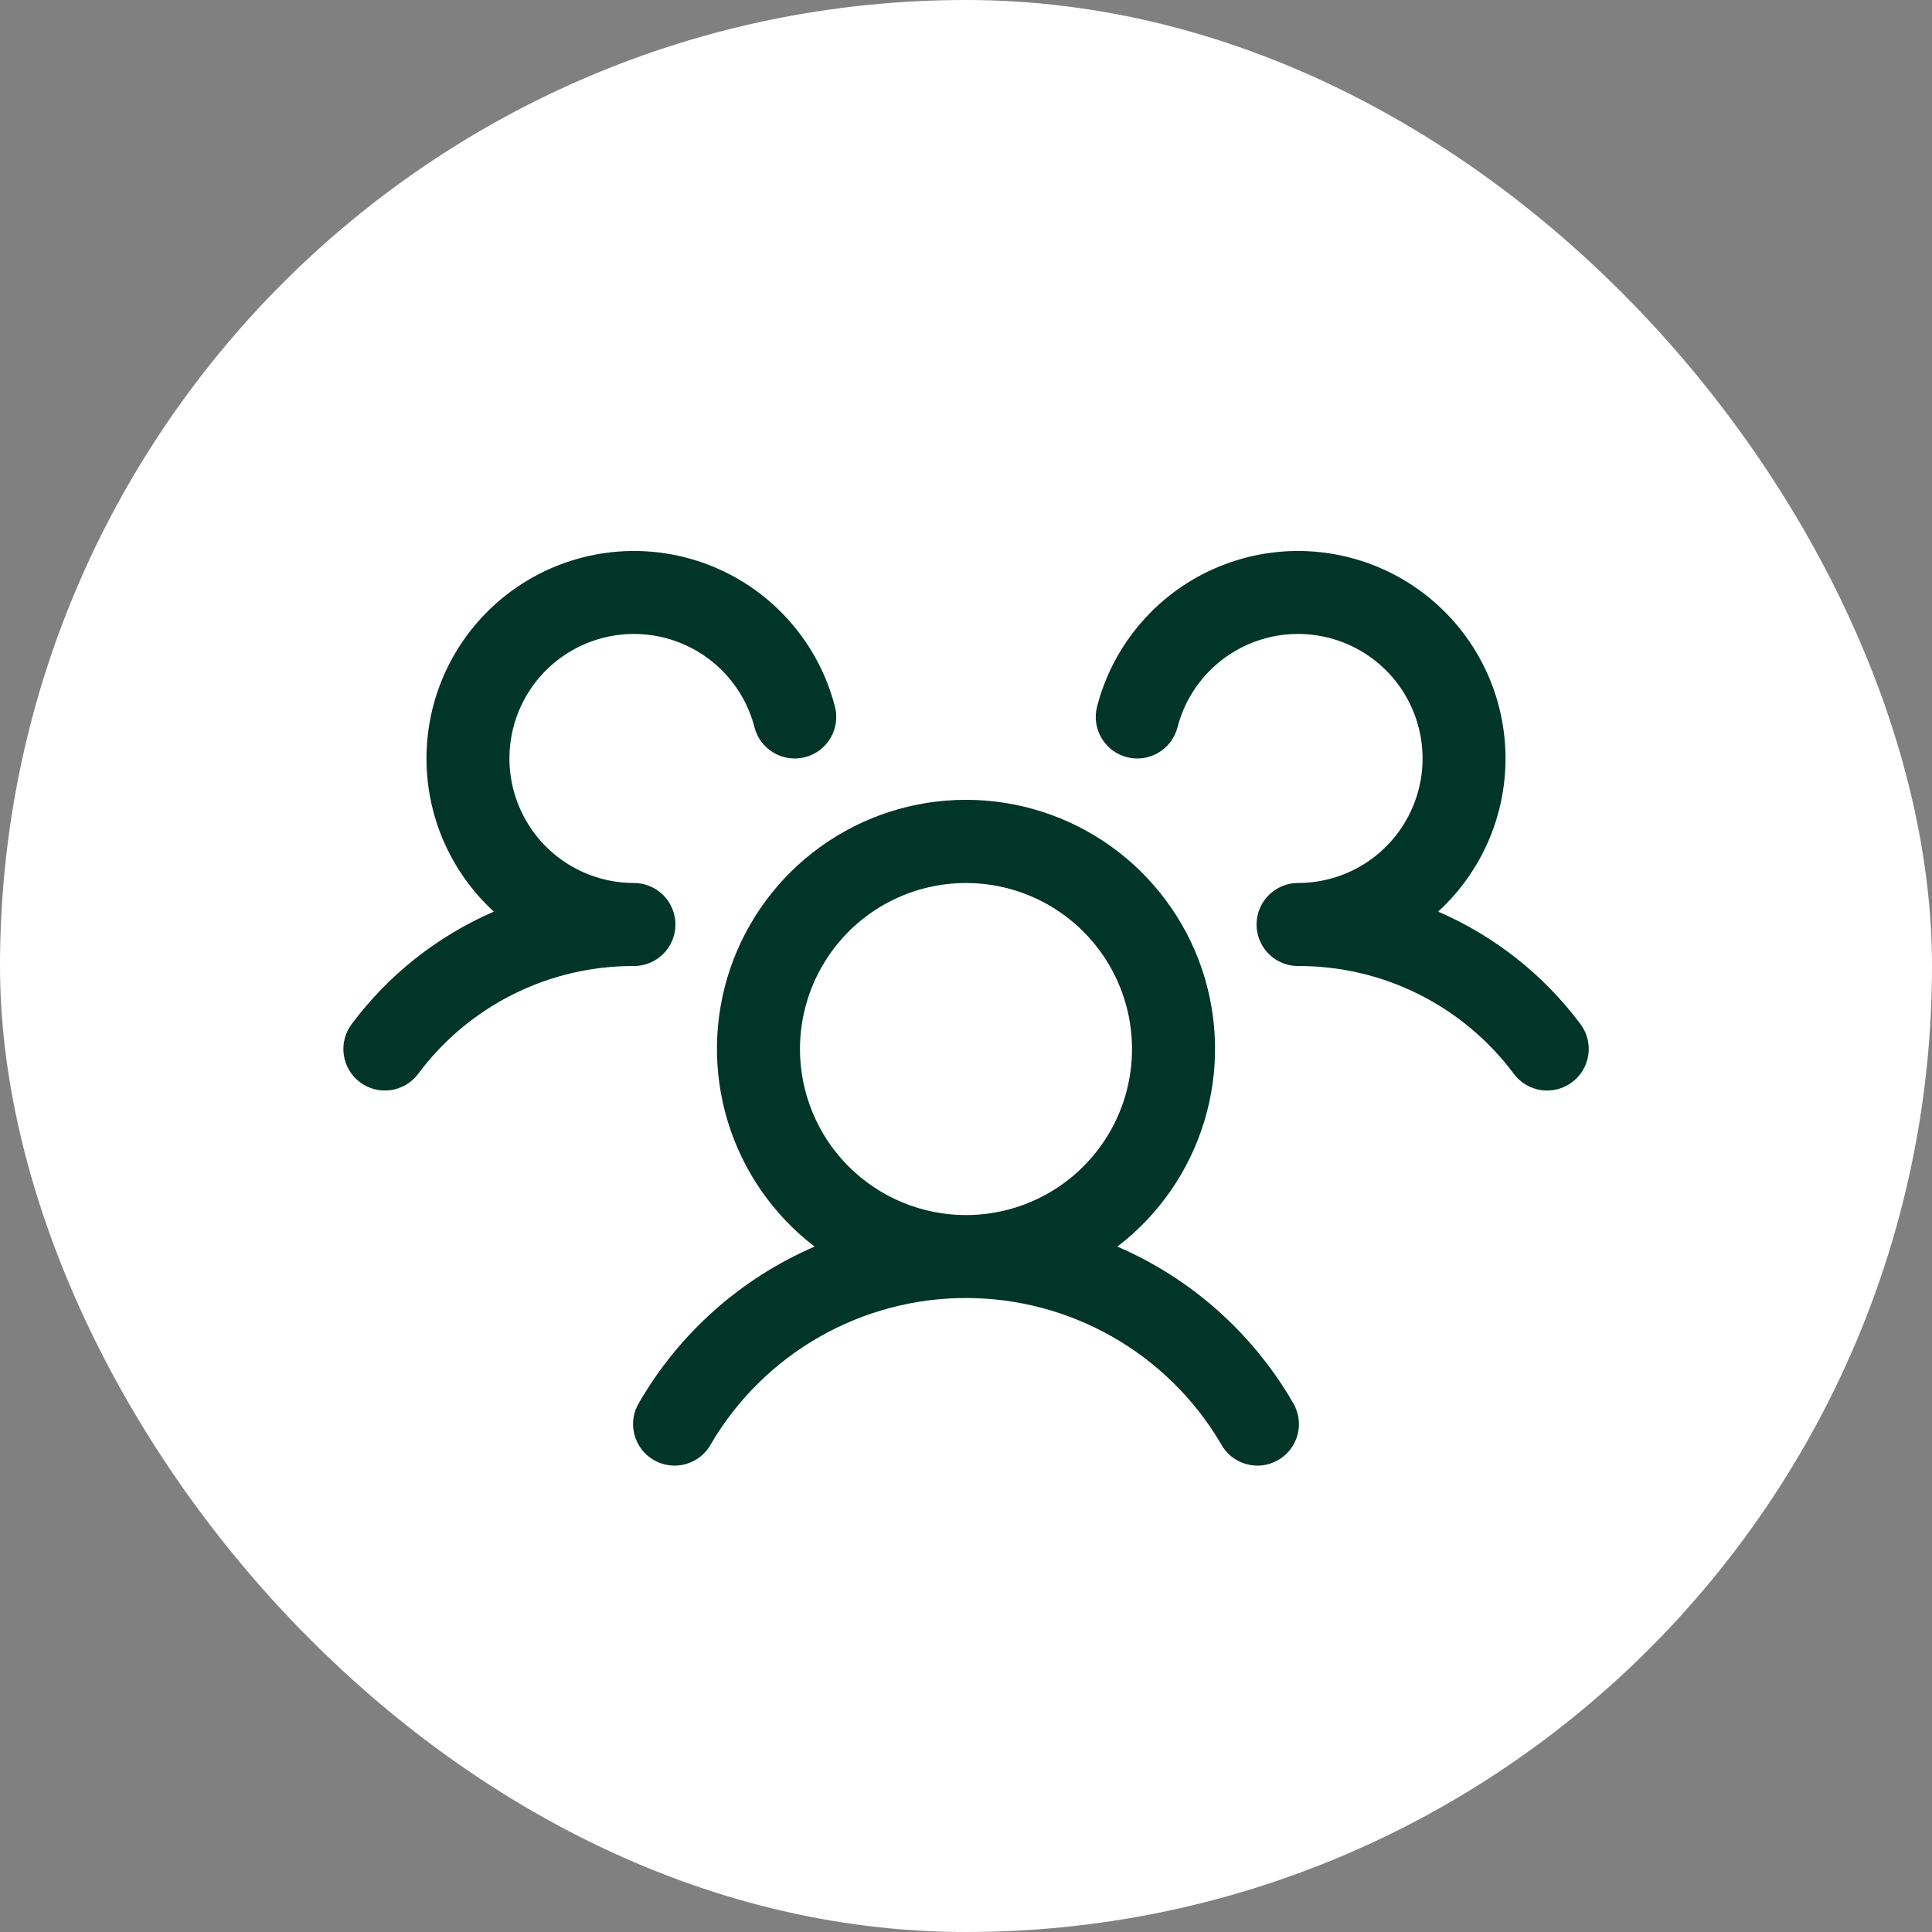
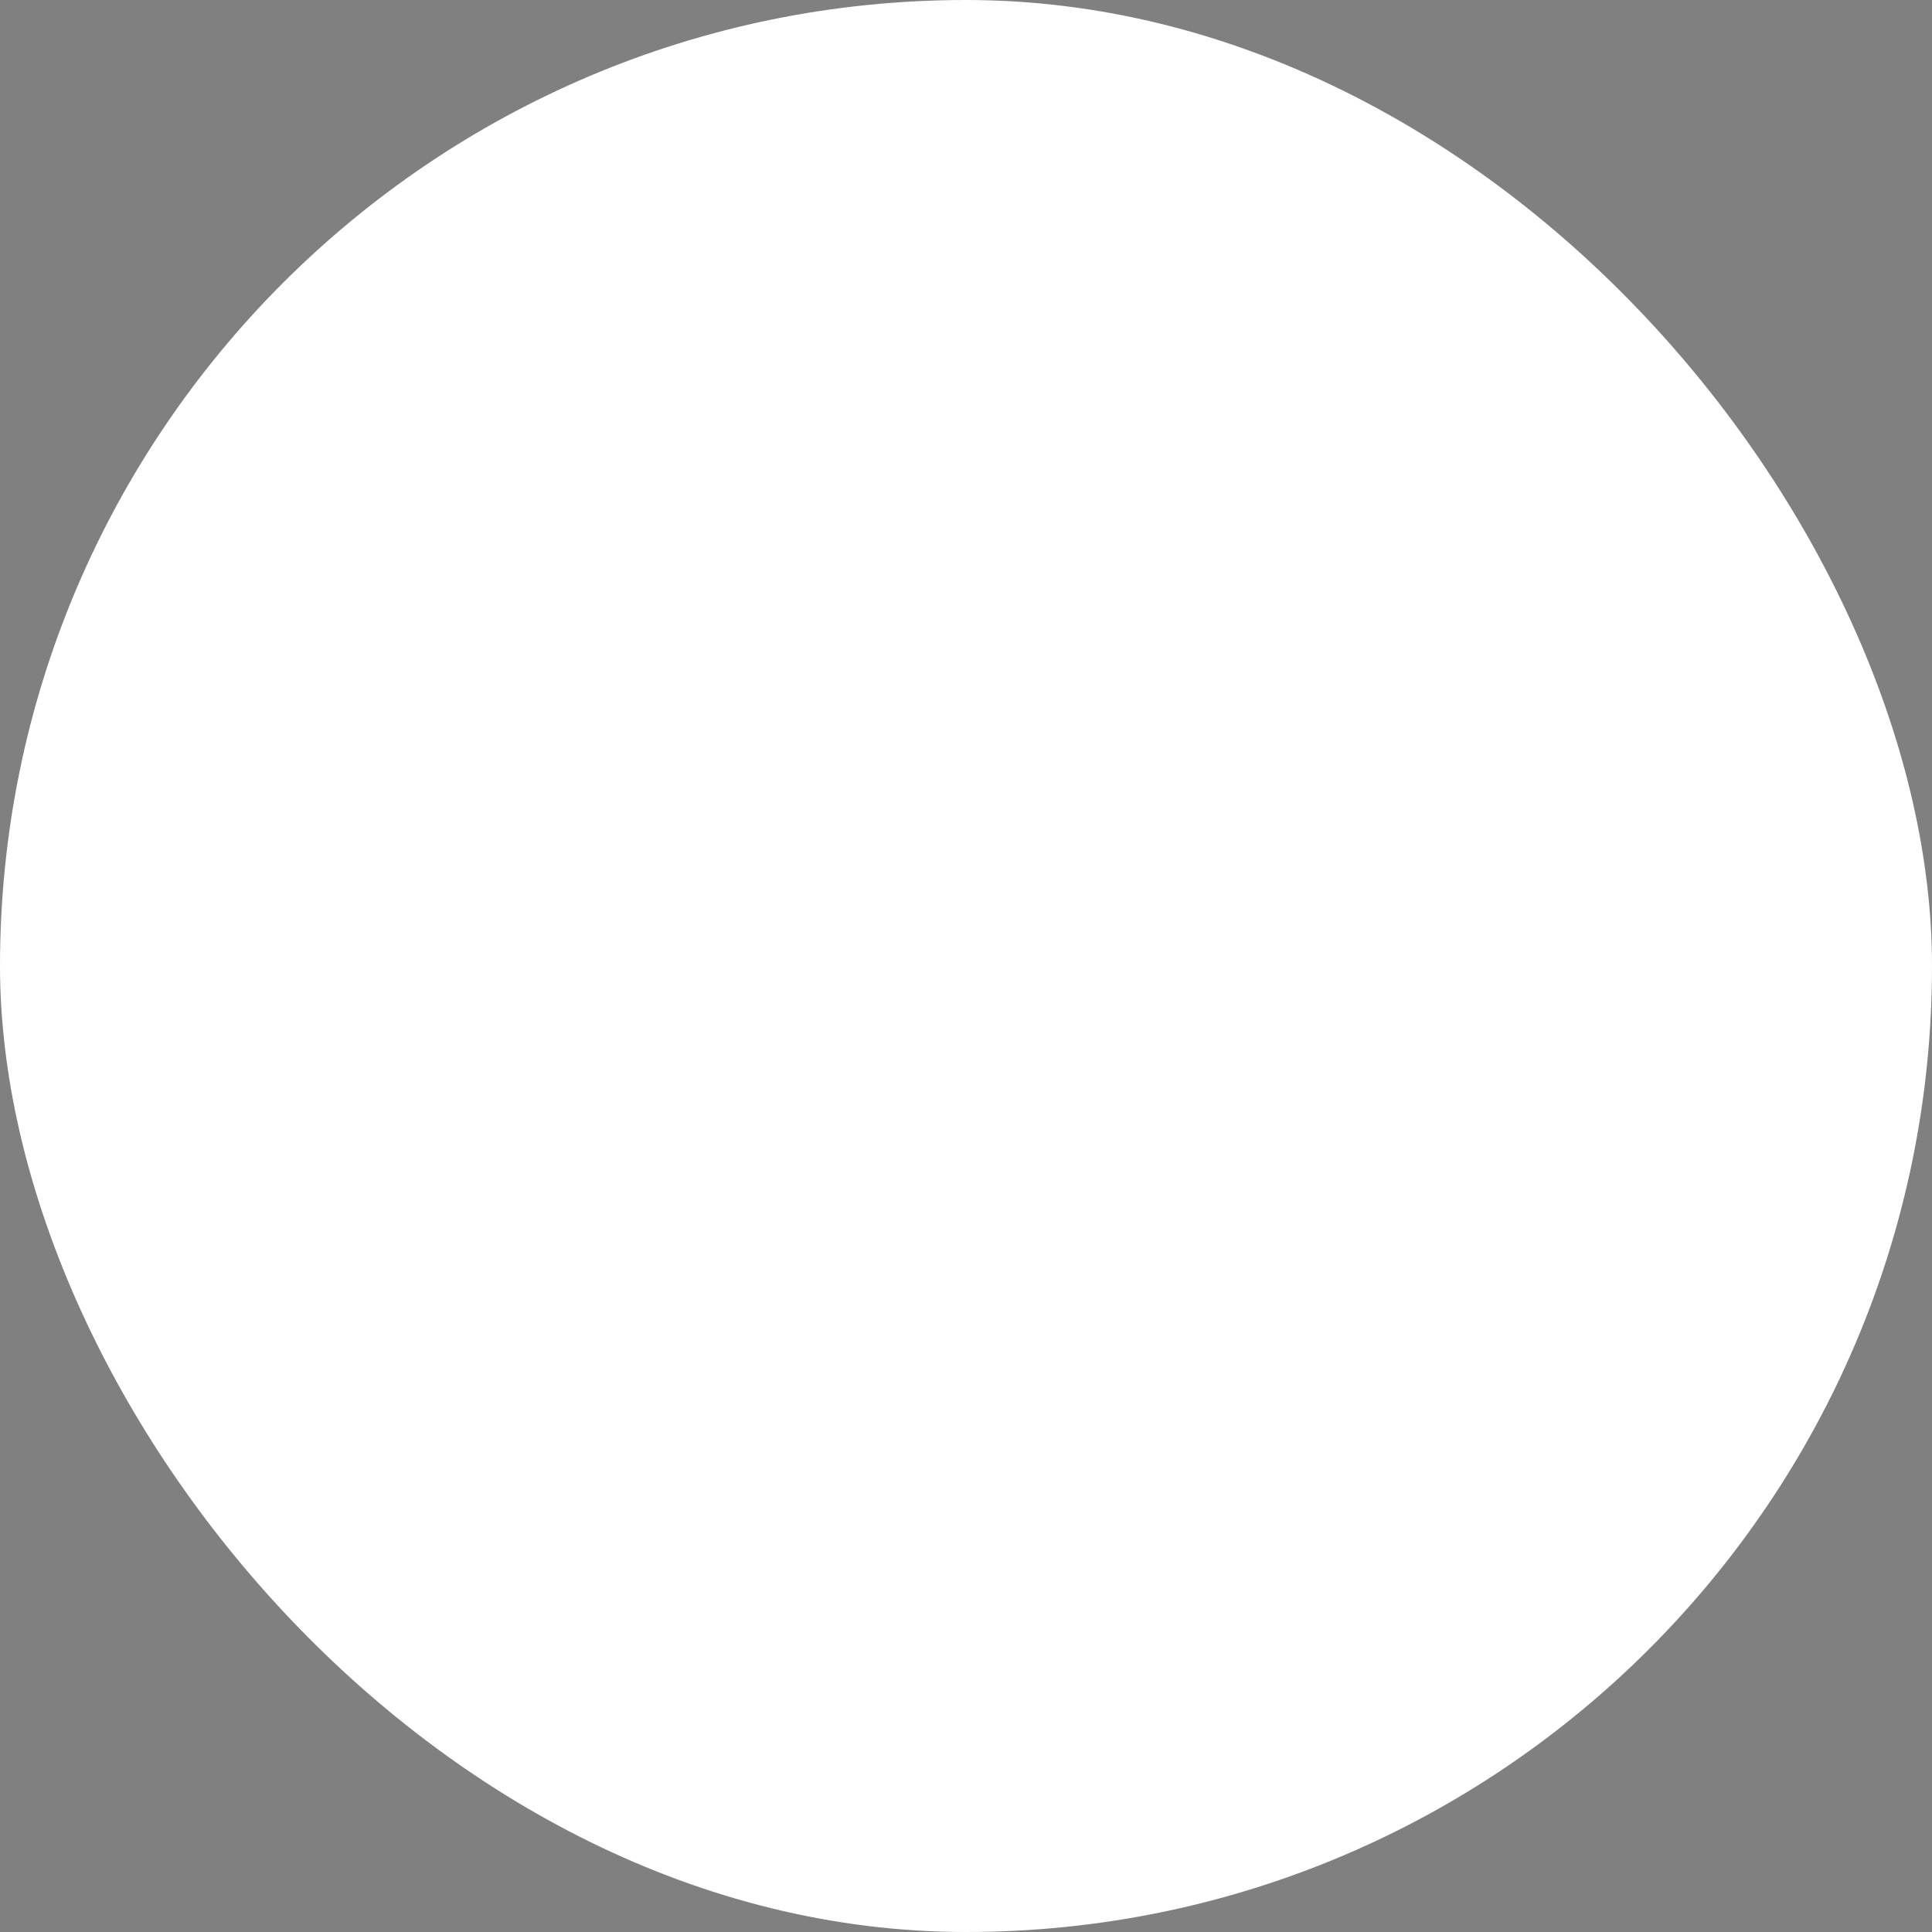
<svg xmlns="http://www.w3.org/2000/svg" width="64" height="64" viewBox="0 0 64 64" fill="none">
  <rect x="0" y="0" width="64" height="64" fill="#808080" stroke="none" />
  <rect width="64" height="64" rx="32" fill="white" />
-   <path d="M52.075 35.85C51.931 35.959 51.766 36.038 51.591 36.083C51.416 36.127 51.234 36.137 51.056 36.112C50.877 36.086 50.705 36.026 50.549 35.934C50.394 35.842 50.258 35.72 50.15 35.575C49.321 34.462 48.242 33.558 47.001 32.937C45.759 32.316 44.389 31.995 43 32.001C42.73 32 42.465 31.921 42.24 31.771C42.015 31.622 41.838 31.409 41.733 31.16C41.662 30.991 41.625 30.809 41.625 30.625C41.625 30.442 41.662 30.26 41.733 30.091C41.838 29.842 42.015 29.629 42.24 29.48C42.465 29.33 42.73 29.25 43 29.25C43.772 29.25 44.528 29.034 45.182 28.626C45.837 28.218 46.364 27.634 46.703 26.941C47.043 26.248 47.182 25.474 47.103 24.707C47.025 23.939 46.733 23.209 46.261 22.599C45.788 21.989 45.154 21.524 44.431 21.257C43.707 20.989 42.923 20.93 42.167 21.085C41.411 21.241 40.715 21.605 40.156 22.137C39.597 22.669 39.199 23.347 39.006 24.094C38.961 24.269 38.881 24.433 38.773 24.578C38.664 24.722 38.528 24.844 38.372 24.935C38.217 25.027 38.045 25.087 37.866 25.113C37.687 25.138 37.505 25.128 37.33 25.082C37.155 25.037 36.991 24.958 36.846 24.85C36.702 24.741 36.58 24.605 36.489 24.449C36.397 24.294 36.337 24.122 36.311 23.943C36.286 23.764 36.296 23.582 36.342 23.407C36.609 22.371 37.115 21.412 37.819 20.606C38.522 19.8 39.404 19.169 40.395 18.764C41.385 18.359 42.456 18.19 43.523 18.272C44.589 18.354 45.622 18.683 46.539 19.234C47.456 19.785 48.232 20.543 48.805 21.447C49.378 22.35 49.731 23.375 49.838 24.44C49.945 25.504 49.802 26.579 49.421 27.579C49.039 28.578 48.43 29.475 47.641 30.198C49.51 31.007 51.136 32.292 52.355 33.924C52.464 34.069 52.542 34.233 52.587 34.409C52.631 34.584 52.641 34.766 52.615 34.945C52.589 35.124 52.528 35.296 52.435 35.452C52.343 35.607 52.22 35.742 52.075 35.85ZM42.814 46.438C42.914 46.594 42.981 46.77 43.011 46.953C43.041 47.135 43.034 47.323 42.989 47.503C42.945 47.683 42.865 47.852 42.754 48.001C42.643 48.149 42.503 48.273 42.342 48.366C42.182 48.459 42.004 48.518 41.82 48.541C41.636 48.563 41.449 48.548 41.271 48.496C41.093 48.444 40.927 48.357 40.783 48.24C40.64 48.123 40.522 47.977 40.436 47.813C39.569 46.346 38.336 45.131 36.856 44.286C35.377 43.442 33.703 42.998 32 42.998C30.297 42.998 28.623 43.442 27.143 44.286C25.664 45.131 24.43 46.346 23.564 47.813C23.478 47.977 23.36 48.123 23.217 48.24C23.073 48.357 22.907 48.444 22.729 48.496C22.551 48.548 22.364 48.563 22.18 48.541C21.996 48.518 21.819 48.459 21.658 48.366C21.497 48.273 21.357 48.149 21.246 48.001C21.135 47.852 21.055 47.683 21.011 47.503C20.966 47.323 20.959 47.135 20.989 46.953C21.019 46.77 21.086 46.594 21.186 46.438C22.519 44.148 24.551 42.345 26.985 41.295C25.615 40.247 24.609 38.796 24.107 37.146C23.605 35.496 23.633 33.731 24.186 32.097C24.74 30.464 25.791 29.045 27.193 28.04C28.594 27.035 30.276 26.495 32 26.495C33.724 26.495 35.406 27.035 36.807 28.04C38.209 29.045 39.26 30.464 39.814 32.097C40.367 33.731 40.395 35.496 39.893 37.146C39.391 38.796 38.385 40.247 37.015 41.295C39.449 42.345 41.481 44.148 42.814 46.438ZM32 40.251C33.088 40.251 34.151 39.928 35.056 39.324C35.96 38.719 36.665 37.86 37.081 36.855C37.498 35.85 37.606 34.744 37.394 33.678C37.182 32.611 36.658 31.631 35.889 30.861C35.12 30.092 34.14 29.568 33.073 29.356C32.006 29.144 30.9 29.253 29.895 29.669C28.89 30.085 28.031 30.79 27.427 31.695C26.823 32.599 26.5 33.663 26.5 34.751C26.5 36.209 27.079 37.608 28.111 38.64C29.142 39.671 30.541 40.251 32 40.251ZM22.375 30.625C22.375 30.261 22.23 29.911 21.972 29.653C21.714 29.395 21.365 29.25 21 29.25C20.229 29.25 19.473 29.034 18.818 28.626C18.163 28.218 17.636 27.634 17.297 26.941C16.957 26.248 16.818 25.474 16.897 24.707C16.975 23.939 17.267 23.209 17.739 22.599C18.212 21.989 18.846 21.524 19.57 21.257C20.293 20.989 21.077 20.93 21.833 21.085C22.588 21.241 23.285 21.605 23.844 22.137C24.403 22.669 24.802 23.347 24.994 24.094C25.085 24.448 25.313 24.75 25.628 24.935C25.942 25.121 26.317 25.174 26.67 25.082C27.023 24.991 27.326 24.764 27.511 24.449C27.697 24.135 27.75 23.76 27.658 23.407C27.391 22.371 26.885 21.412 26.181 20.606C25.478 19.8 24.596 19.169 23.605 18.764C22.615 18.359 21.544 18.19 20.477 18.272C19.411 18.354 18.378 18.683 17.461 19.234C16.544 19.785 15.768 20.543 15.195 21.447C14.622 22.35 14.268 23.375 14.162 24.44C14.055 25.504 14.198 26.579 14.579 27.579C14.961 28.578 15.57 29.475 16.359 30.198C14.492 31.008 12.868 32.292 11.65 33.924C11.431 34.215 11.337 34.582 11.388 34.944C11.44 35.305 11.632 35.631 11.924 35.85C12.216 36.069 12.583 36.163 12.944 36.111C13.305 36.06 13.631 35.867 13.85 35.575C14.679 34.462 15.758 33.558 16.999 32.937C18.241 32.316 19.612 31.995 21 32.001C21.365 32.001 21.714 31.856 21.972 31.598C22.23 31.34 22.375 30.99 22.375 30.625Z" fill="#003527" />
</svg>